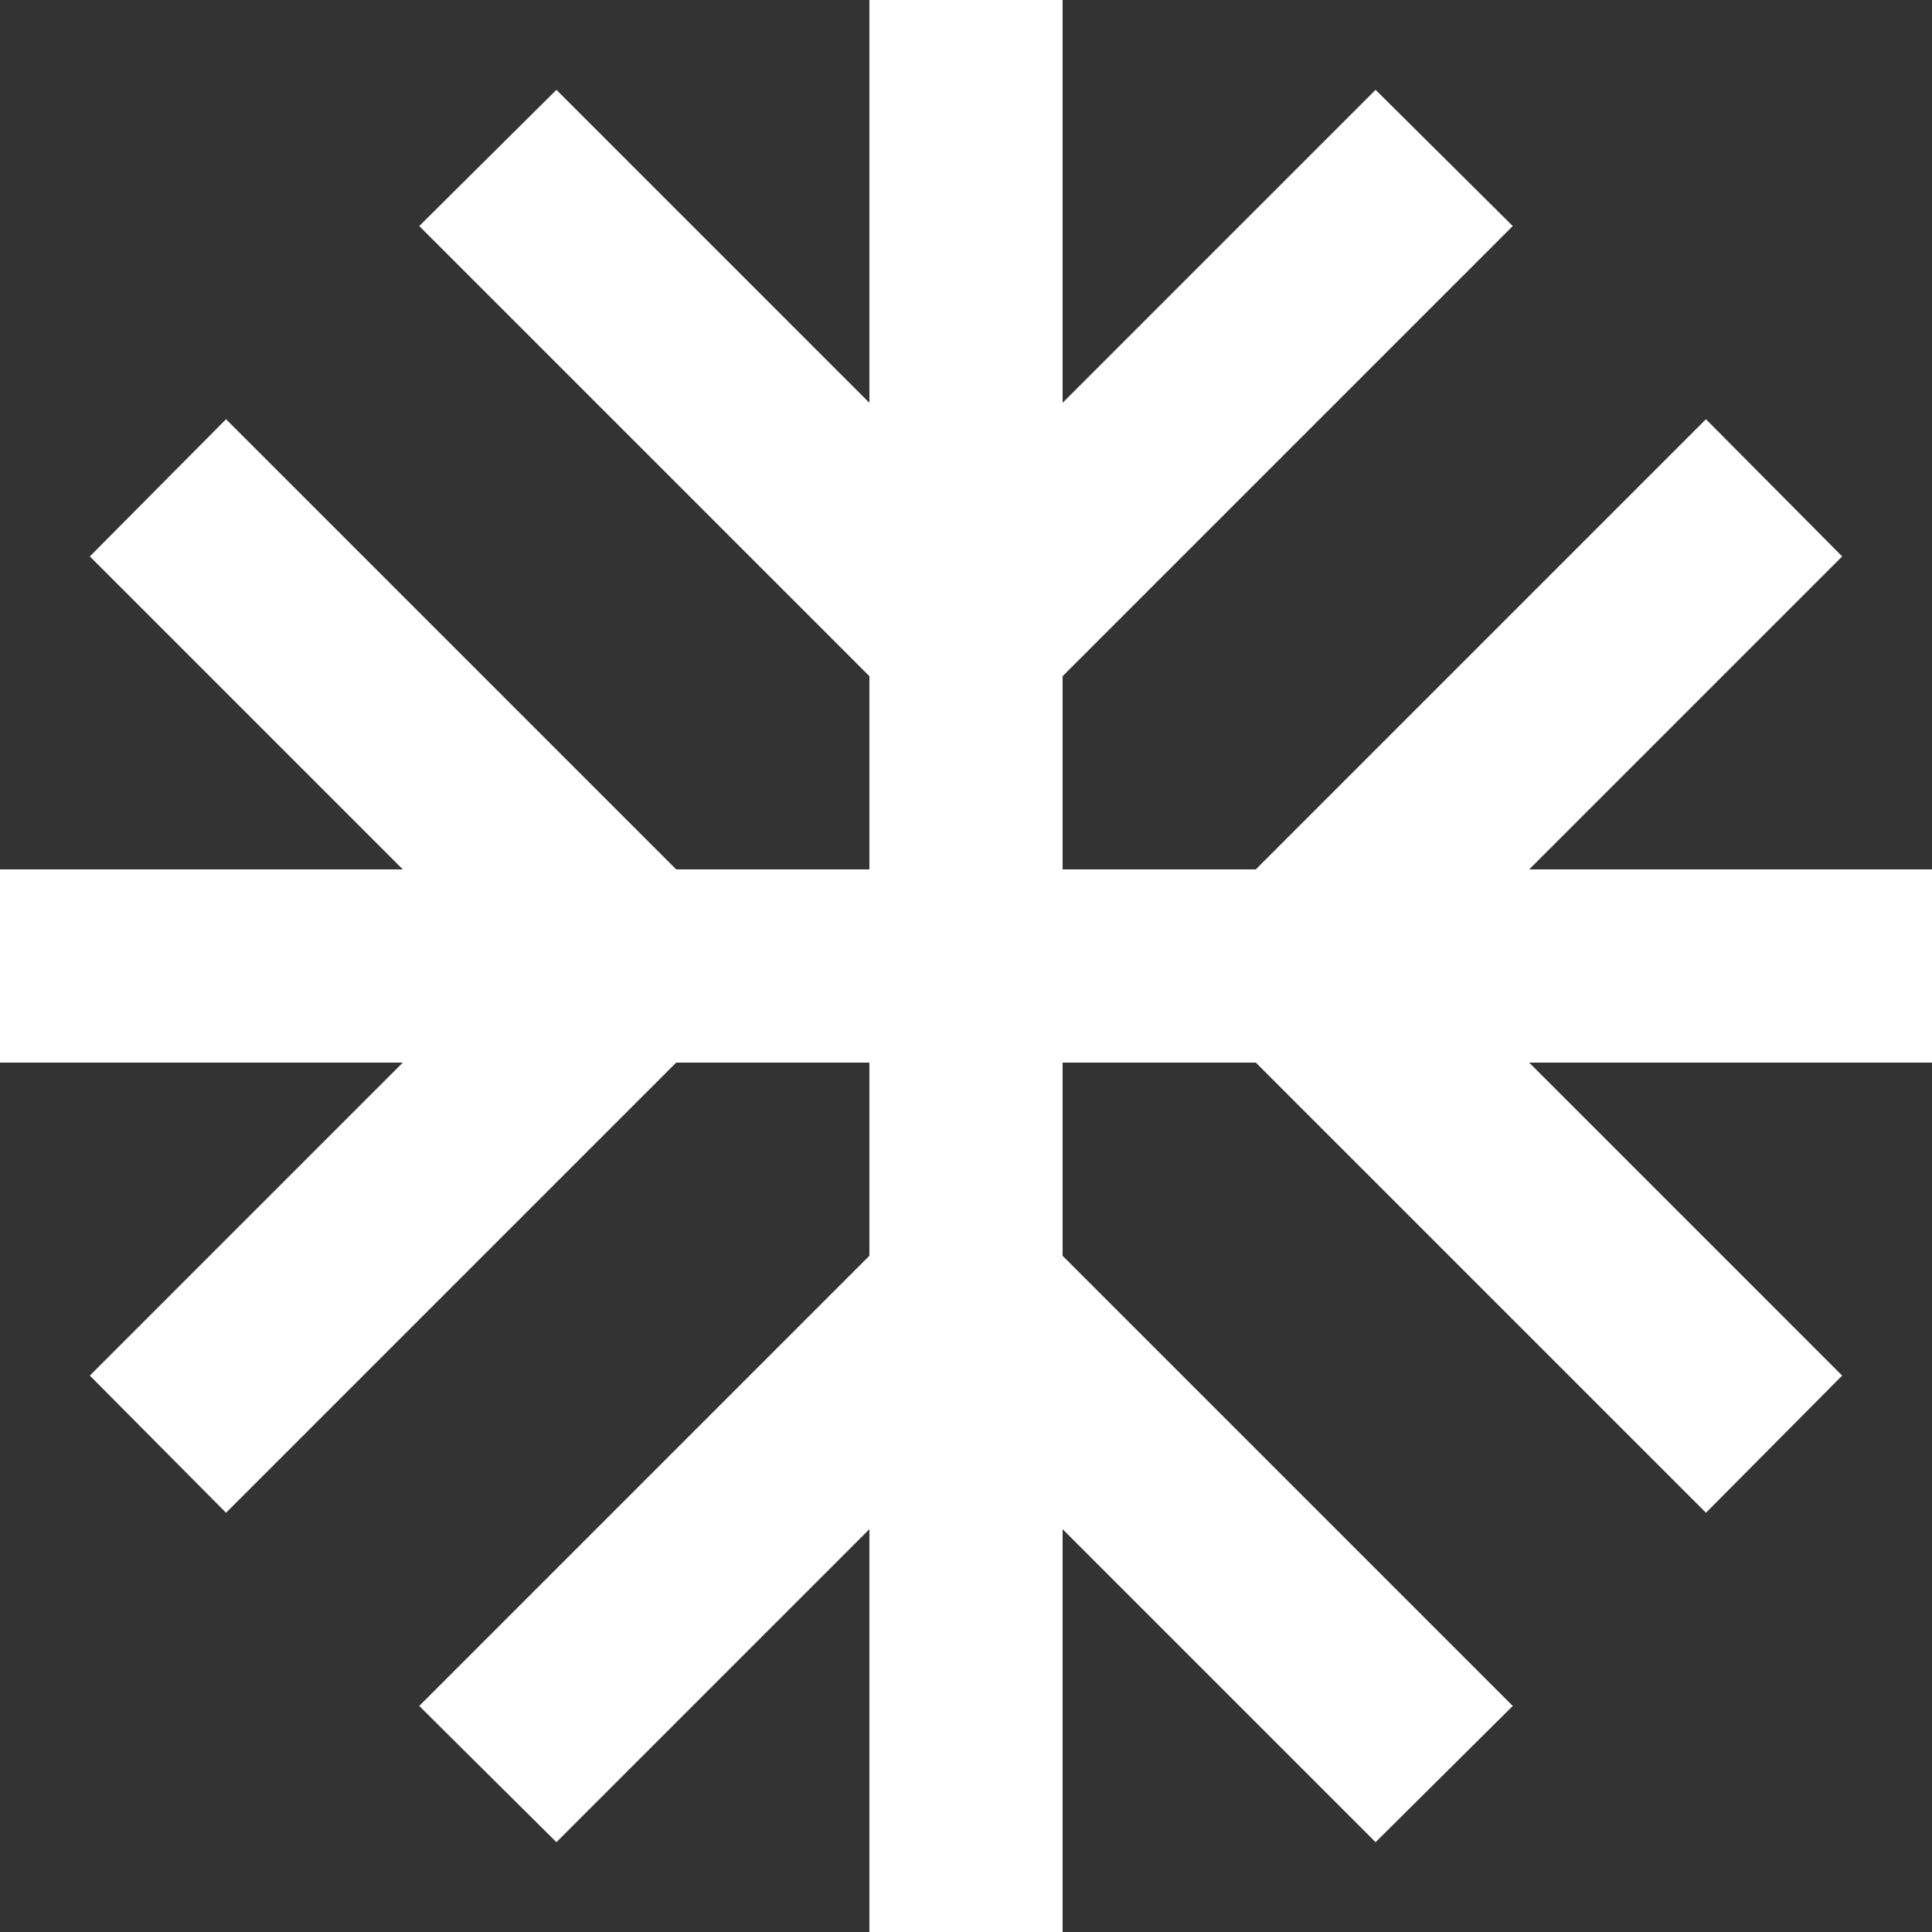
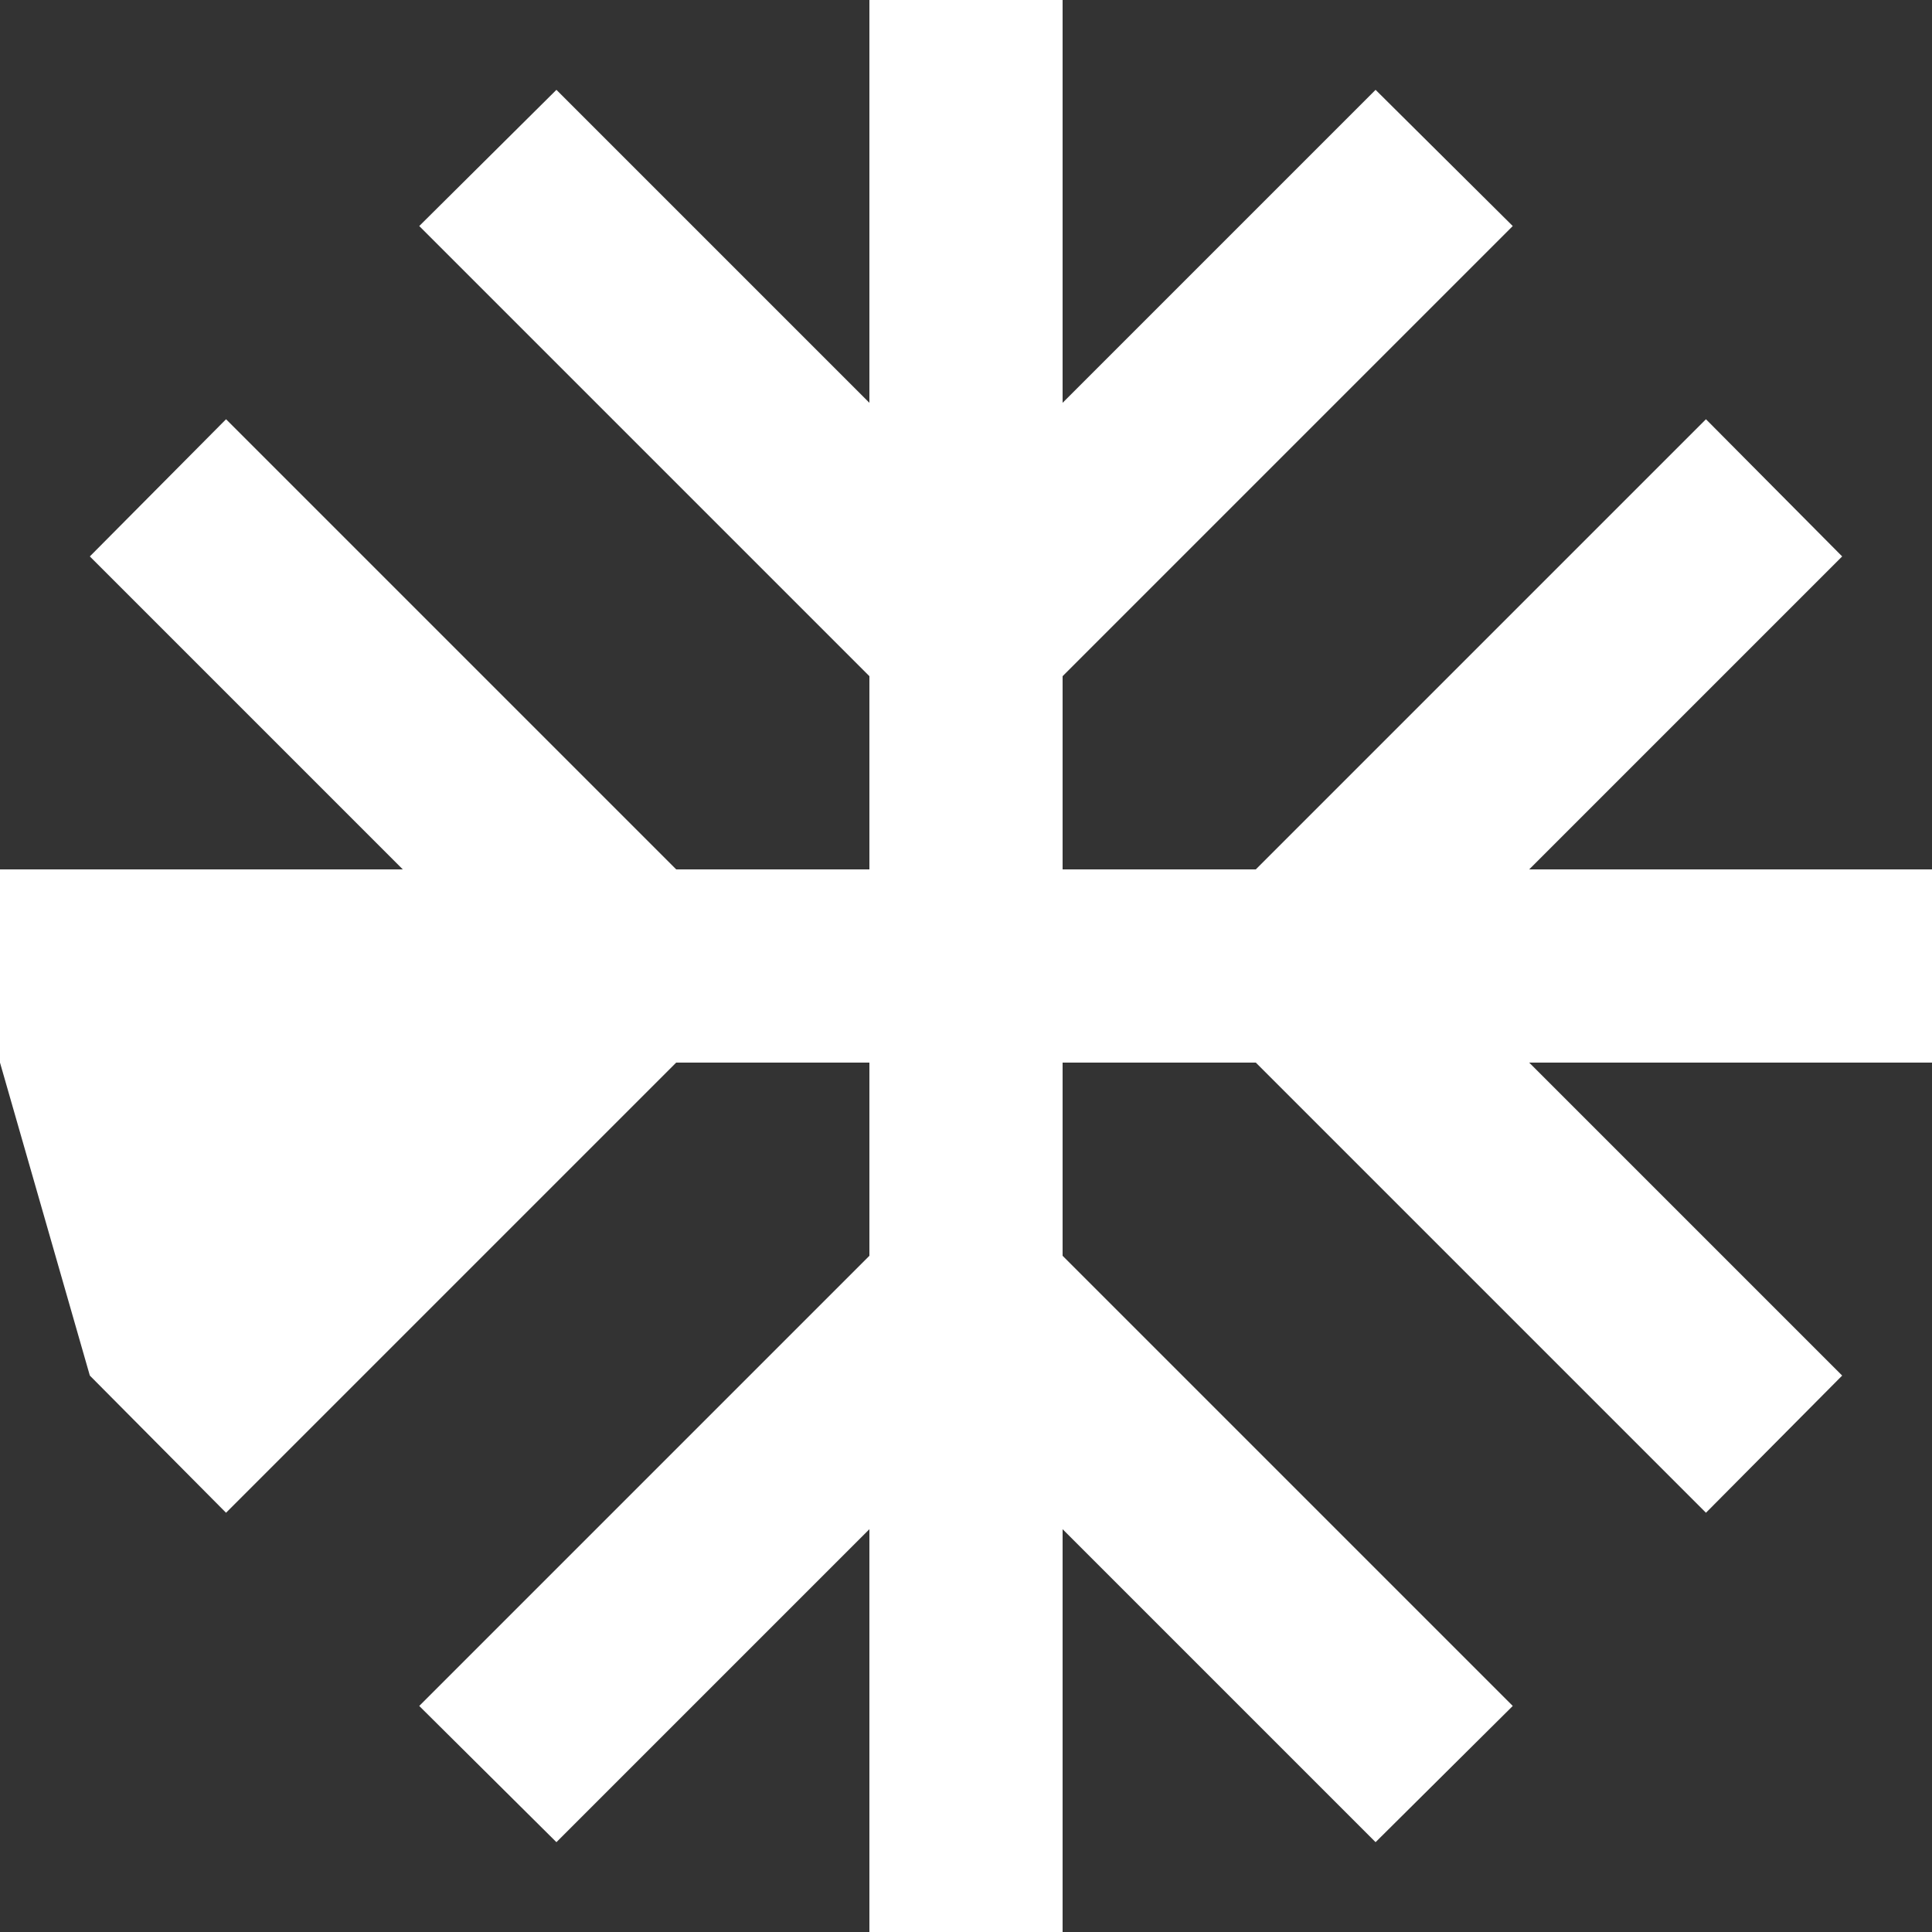
<svg xmlns="http://www.w3.org/2000/svg" viewBox="0 0 20 20">
  <rect x="0" y="0" width="20" height="20" fill="#333333" stroke="none" />
  <defs>
    <style>.cls-1{fill:#fff;}</style>
  </defs>
  <g id="Ebene_8" data-name="Ebene 8">
-     <path id="Pfad_359" data-name="Pfad 359" class="cls-1" d="M20,9H15.83l3.24-3.24L17.66,4.34,13,9H11V7l4.66-4.66L14.24.93,11,4.17V0H9V4.17L5.76.93,4.34,2.34,9,7V9H7L2.34,4.34.93,5.76,4.17,9H0v2H4.17L.93,14.24l1.41,1.42L7,11H9v2L4.34,17.66l1.42,1.41L9,15.83V20h2V15.83l3.24,3.24,1.42-1.41L11,13V11h2l4.66,4.66,1.41-1.42L15.83,11H20Z" />
+     <path id="Pfad_359" data-name="Pfad 359" class="cls-1" d="M20,9H15.83l3.24-3.24L17.66,4.34,13,9H11V7l4.66-4.66L14.24.93,11,4.17V0H9V4.17L5.76.93,4.34,2.34,9,7V9H7L2.34,4.34.93,5.76,4.17,9H0v2L.93,14.24l1.41,1.42L7,11H9v2L4.34,17.66l1.42,1.41L9,15.83V20h2V15.83l3.24,3.24,1.42-1.41L11,13V11h2l4.66,4.66,1.41-1.42L15.83,11H20Z" />
  </g>
</svg>